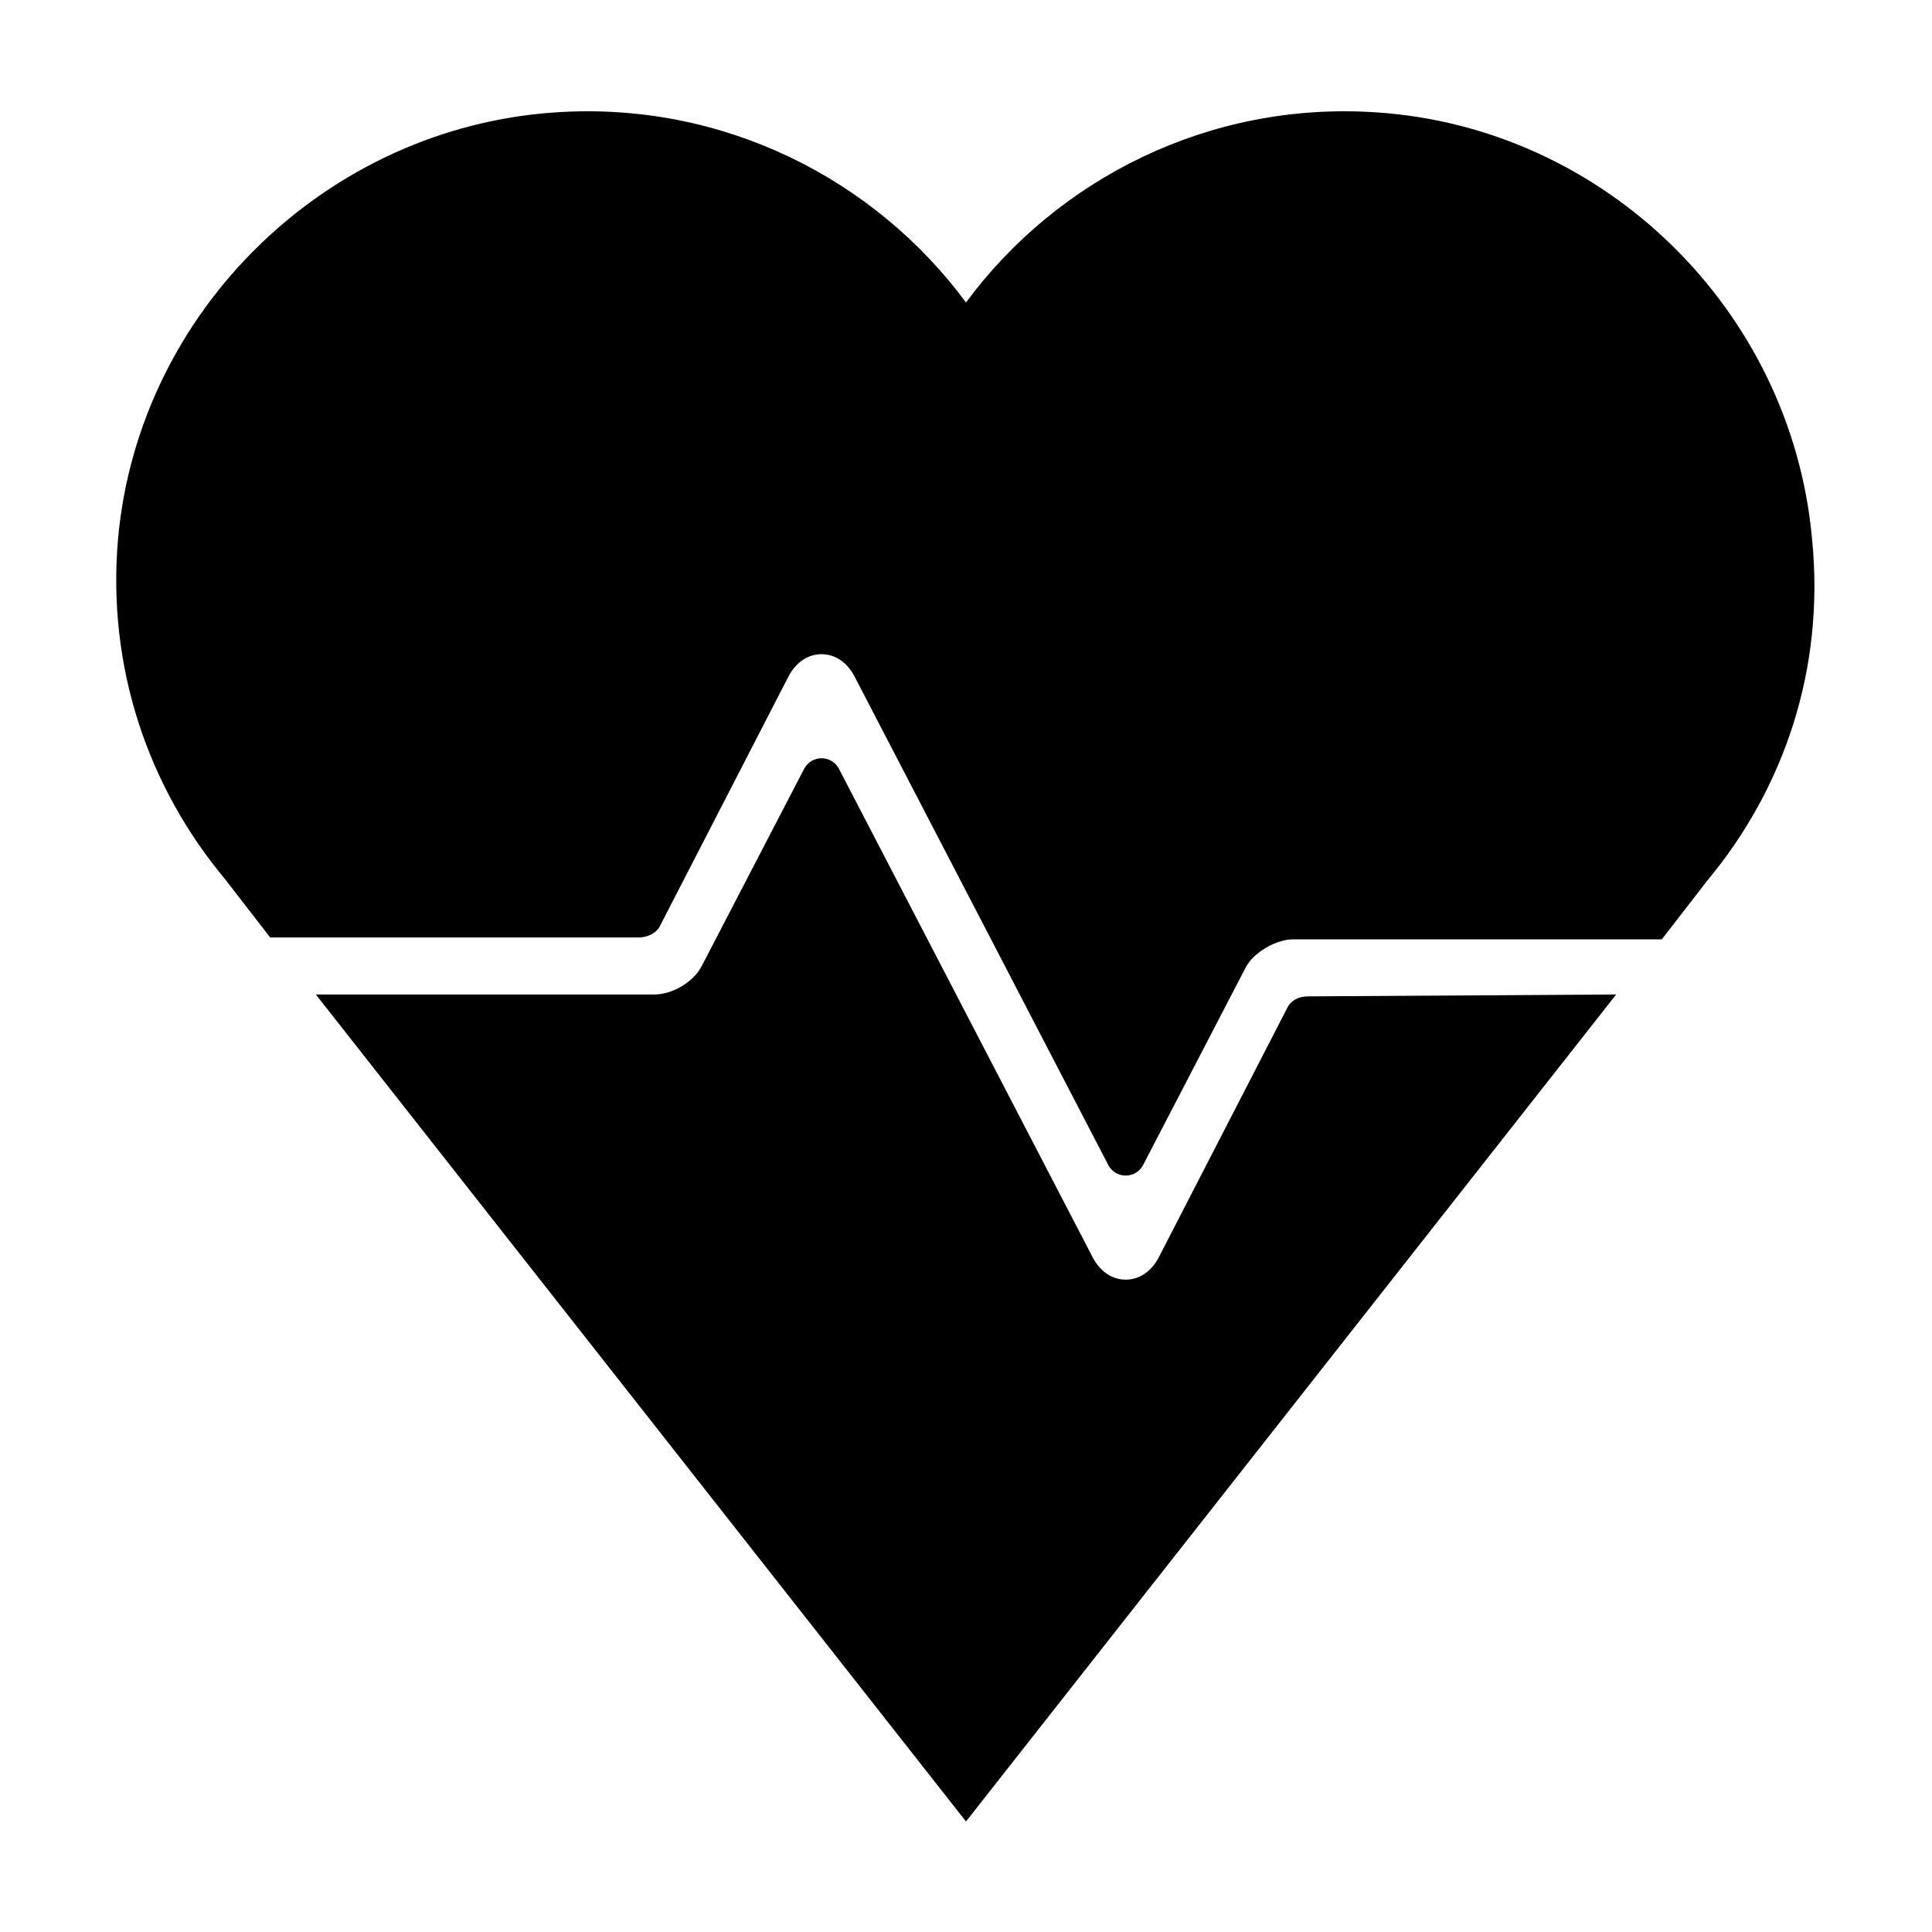
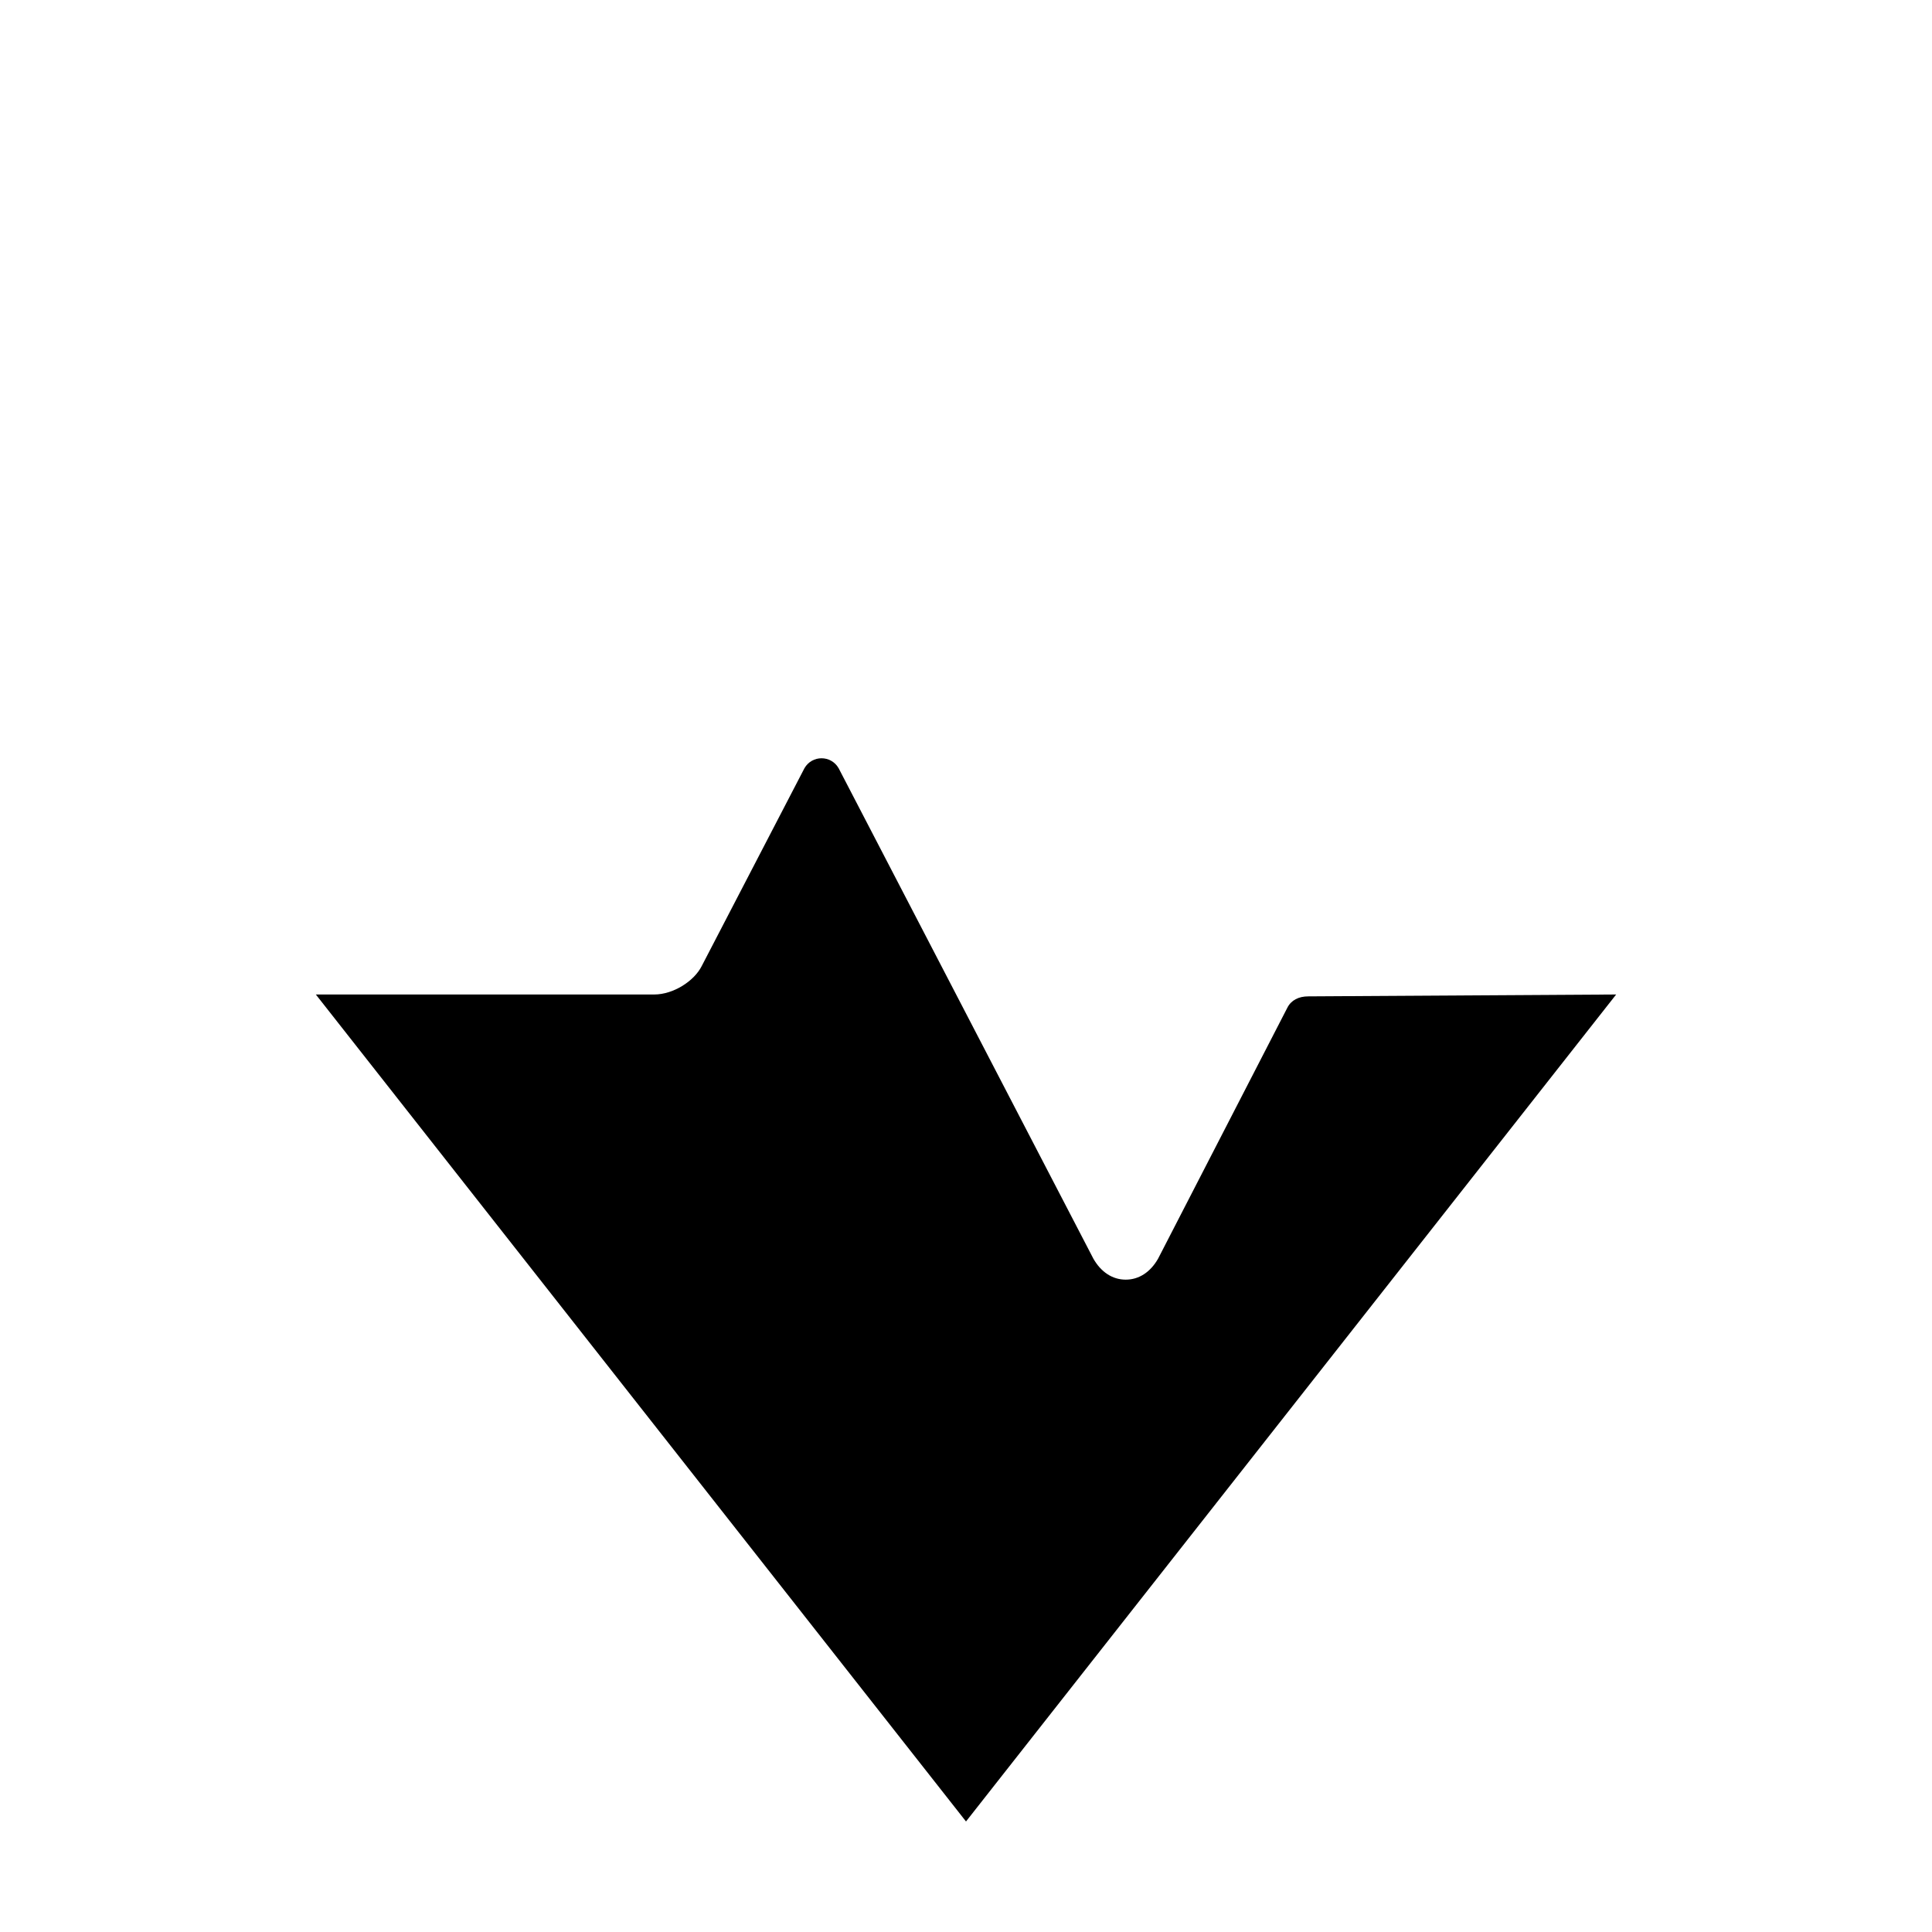
<svg xmlns="http://www.w3.org/2000/svg" fill="#000000" width="800px" height="800px" version="1.1" viewBox="144 144 512 512">
  <g>
    <path d="m572.3 407.55-172.3 219.16-172.3-219.16h89.68c5.039 0 10.578-3.527 12.594-7.559l27.207-52.395c2.016-3.527 7.055-3.527 9.07 0l67.512 129.98c2.016 3.527 5.039 5.543 8.566 5.543 3.527 0 6.551-2.016 8.566-5.543l34.258-66.504c1.008-2.016 3.023-3.023 5.543-3.023z" />
-     <path d="m313.34 392.44c2.016 0 4.535-1.008 5.543-3.023l34.258-66.504c2.016-3.527 5.039-5.543 8.566-5.543 3.527 0 6.551 2.016 8.566 5.543l67.512 129.98c2.016 3.527 7.055 3.527 9.07 0l27.207-52.395c2.016-4.031 8.062-7.559 12.594-7.559h97.738l12.09-15.617c20.152-24.184 31.234-55.922 27.711-90.688-5.543-60.457-54.914-108.82-115.37-112.85-44.344-3.023-84.648 17.633-108.83 50.379-24.184-32.746-64.488-53.402-108.82-50.379-60.457 4.031-110.34 52.395-115.88 112.85-3.023 34.262 8.059 66 28.211 90.184l12.09 15.617z" />
  </g>
</svg>